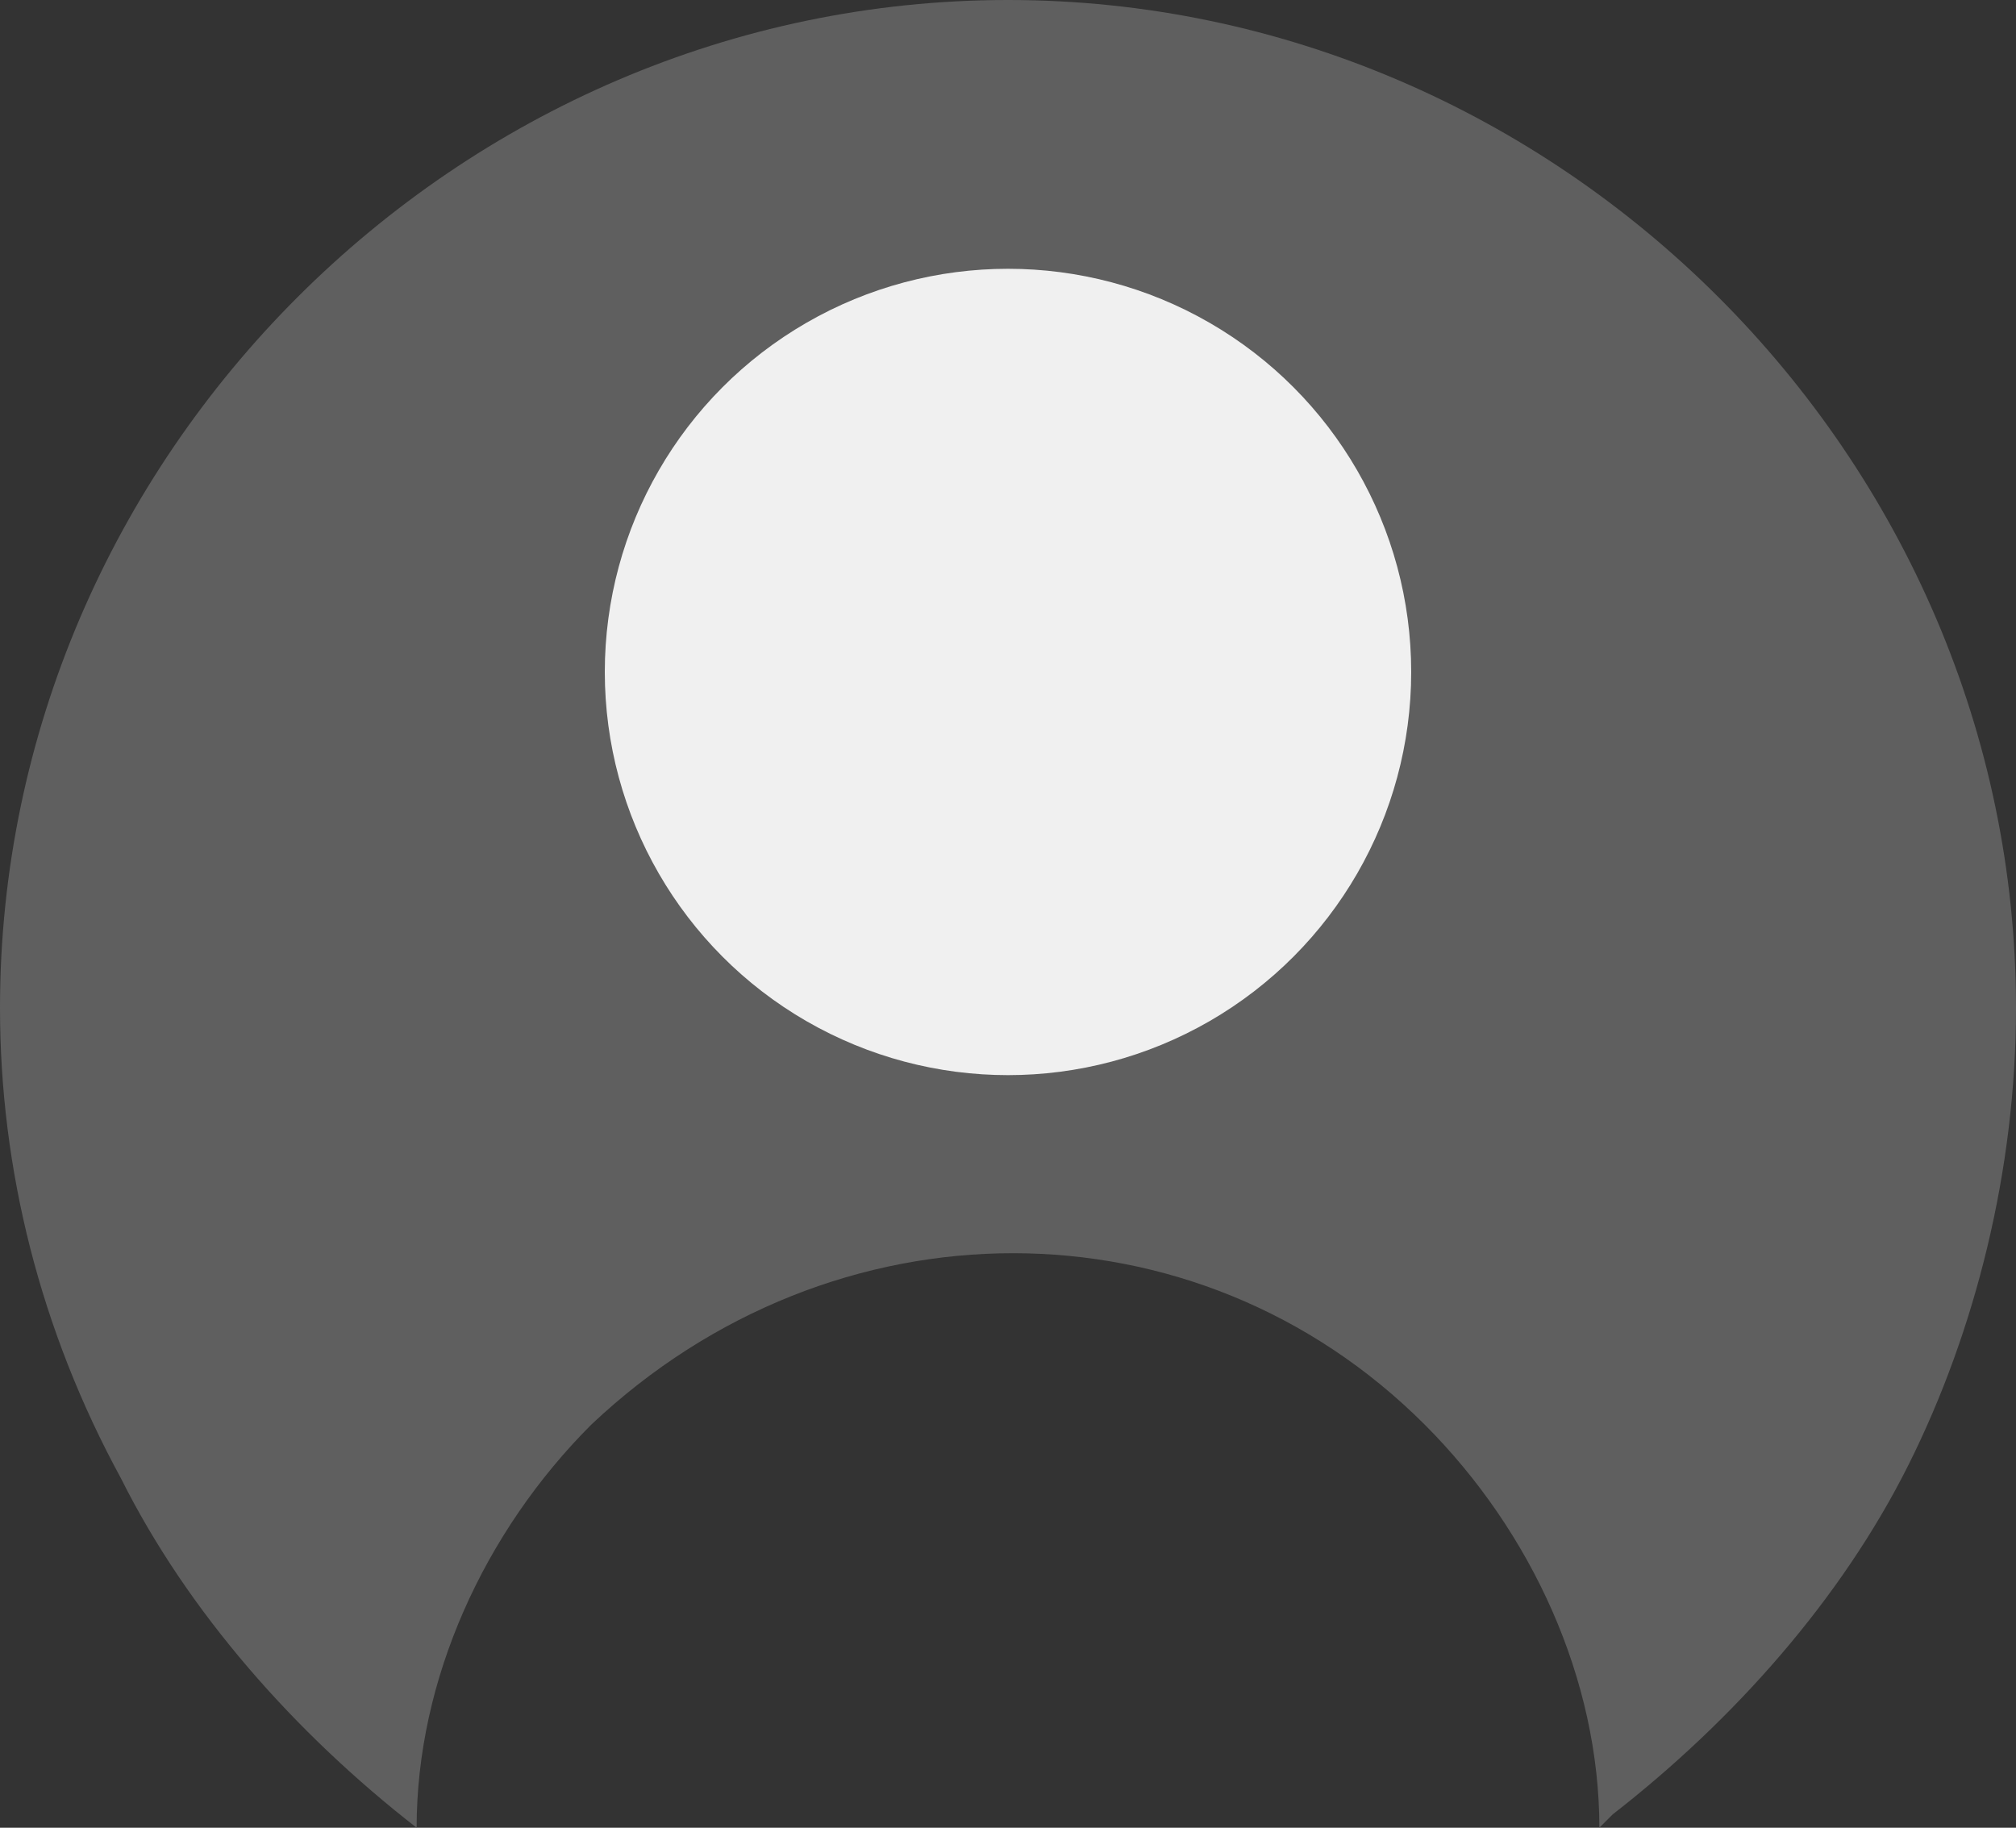
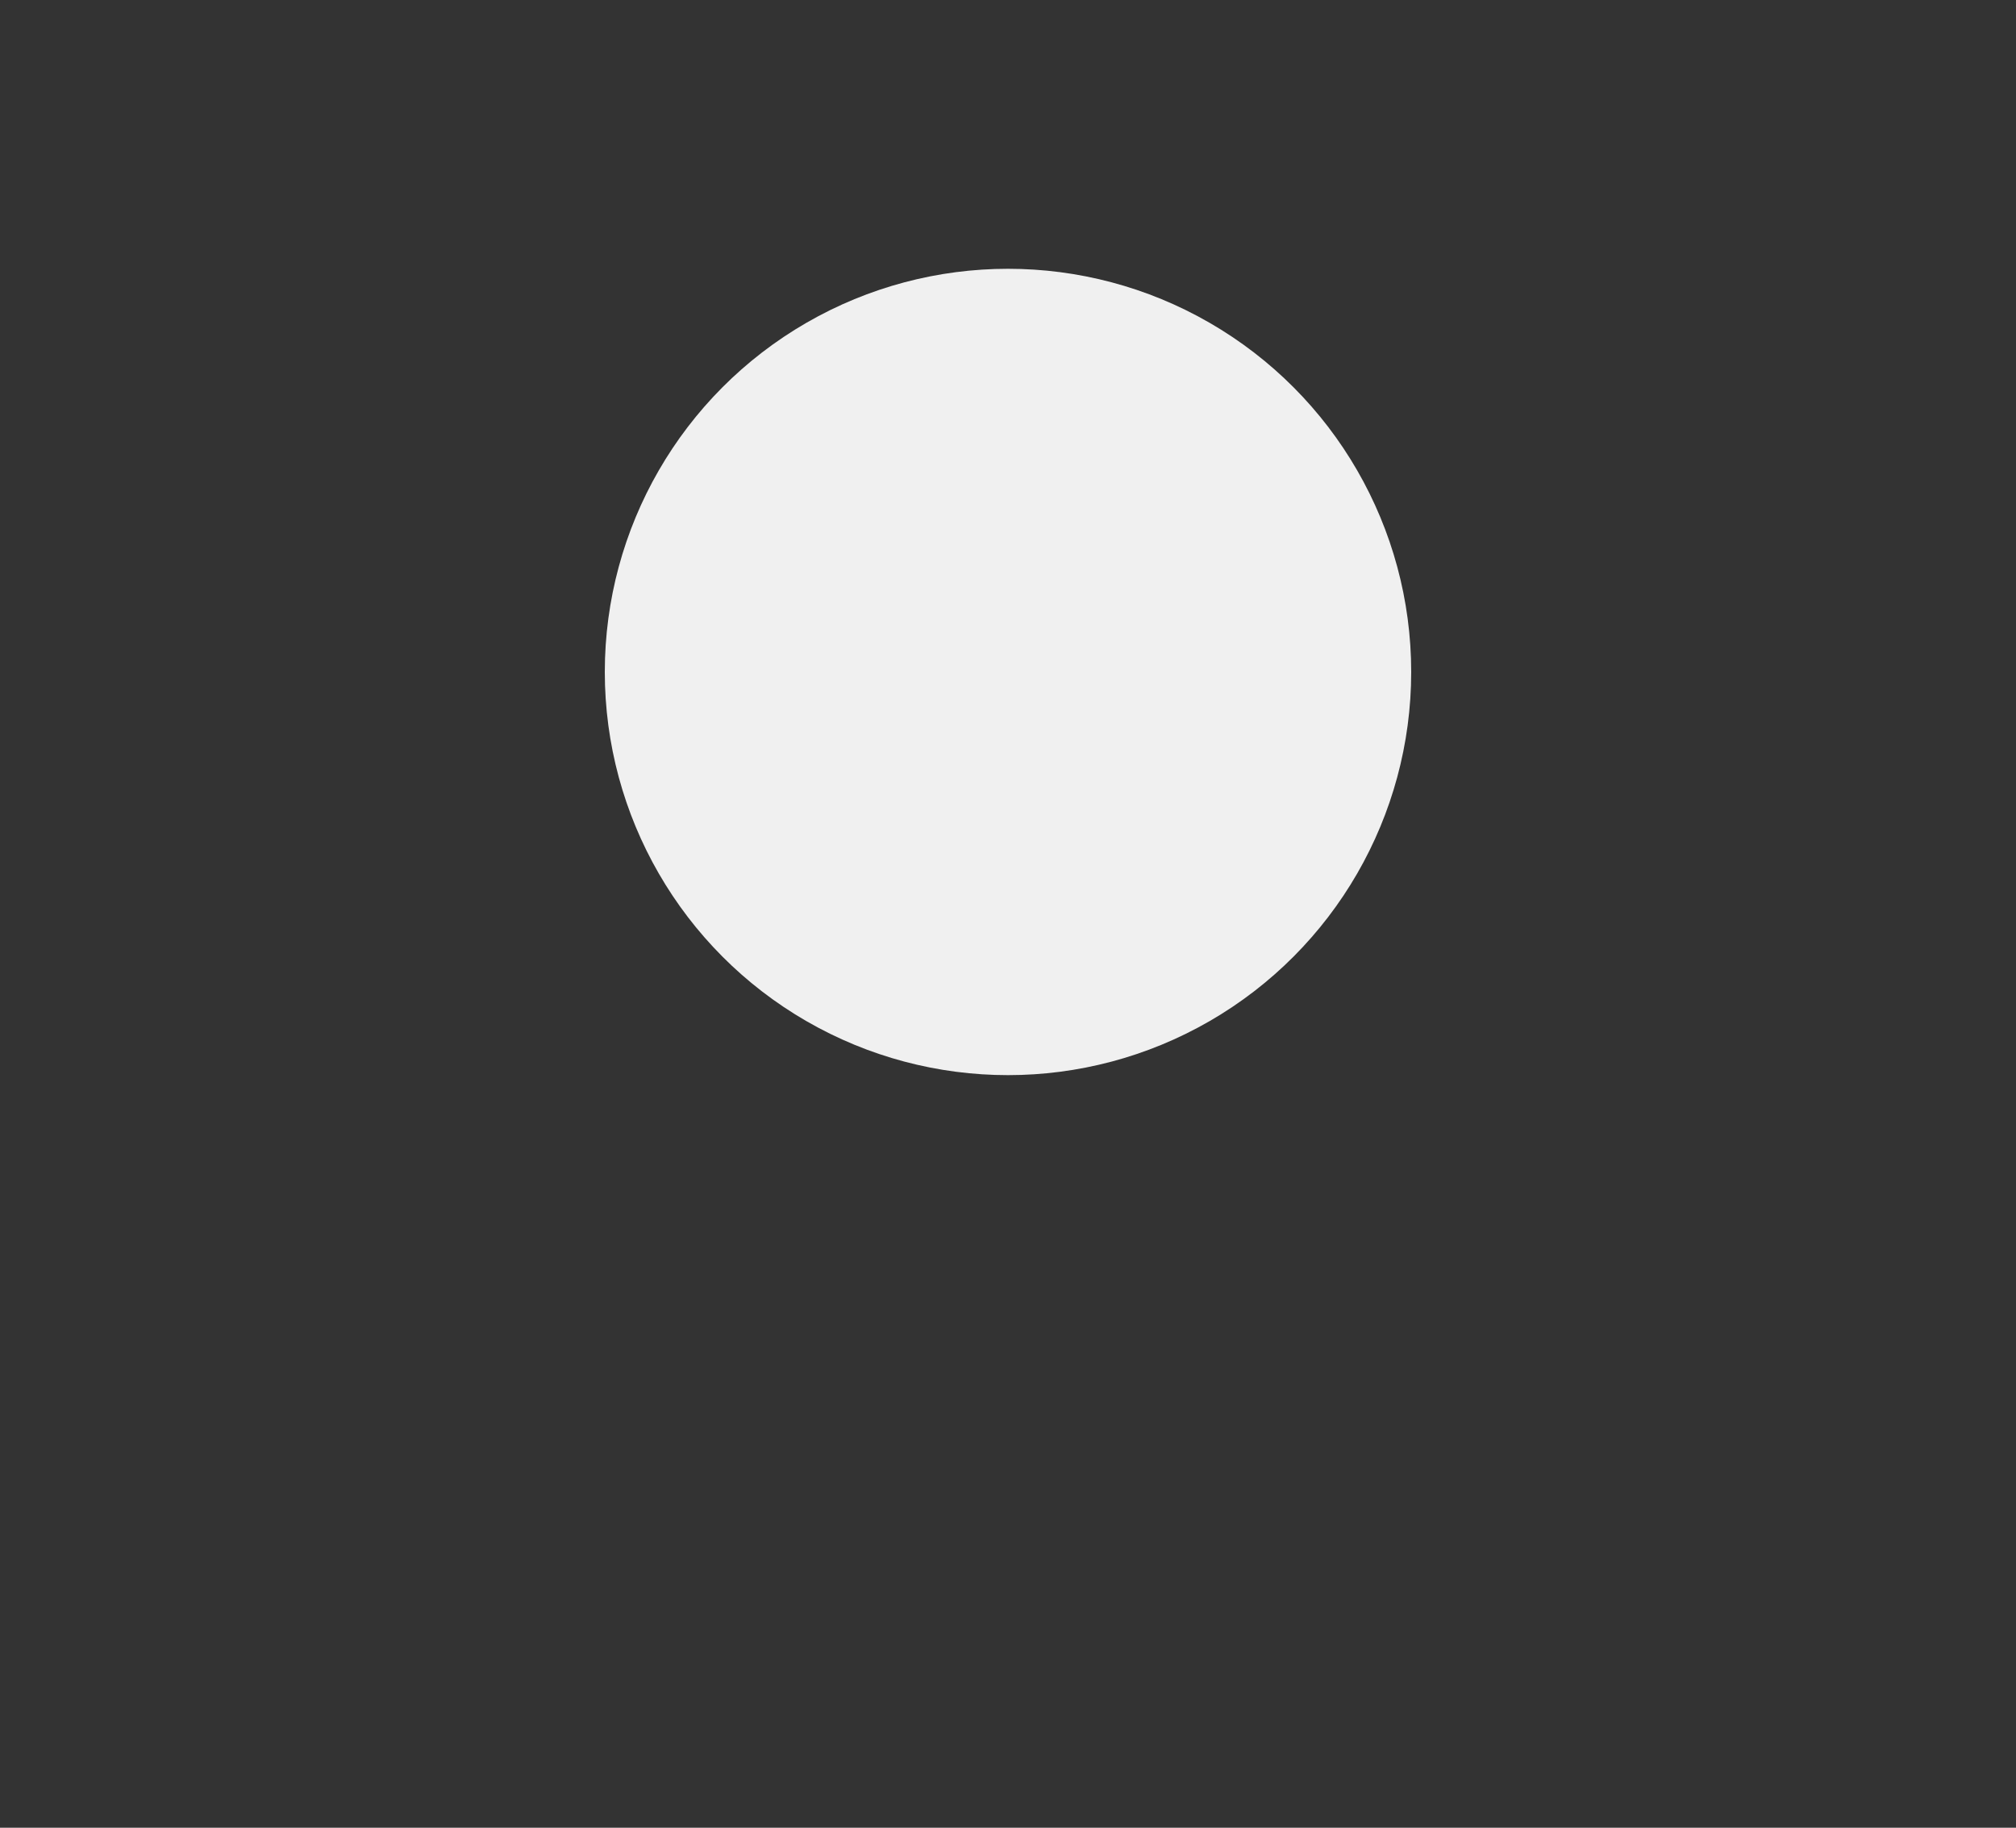
<svg xmlns="http://www.w3.org/2000/svg" id="_グループ_3508" data-name="グループ_3508" version="1.1" viewBox="0 0 15 13.6">
  <rect x="0" y="0" width="15" height="13.6" fill="#333333" stroke="none" />
  <defs>
    <style>
      .st0 {
        fill: #5f5f5f;
      }

      .st1 {
        fill: #f0f0f0;
      }
    </style>
  </defs>
-   <path id="_前面オブジェクトで型抜き_1" data-name="前面オブジェクトで型抜き_1" class="st0" d="M11.9,13.6h0c0-1.1-.5-2.2-1.3-3-1.7-1.7-4.4-1.7-6.2,0-.8.8-1.3,1.9-1.3,3-.9-.7-1.7-1.6-2.2-2.6C.3,9.9,0,8.7,0,7.5,0,3.4,3.4,0,7.5,0s7.5,3.4,7.5,7.5c0,1.2-.3,2.4-.8,3.4-.5,1-1.3,1.9-2.2,2.6h0Z" />
  <circle id="_楕円形_176" data-name="楕円形_176" class="st1" cx="7.5" cy="5" r="3" />
</svg>